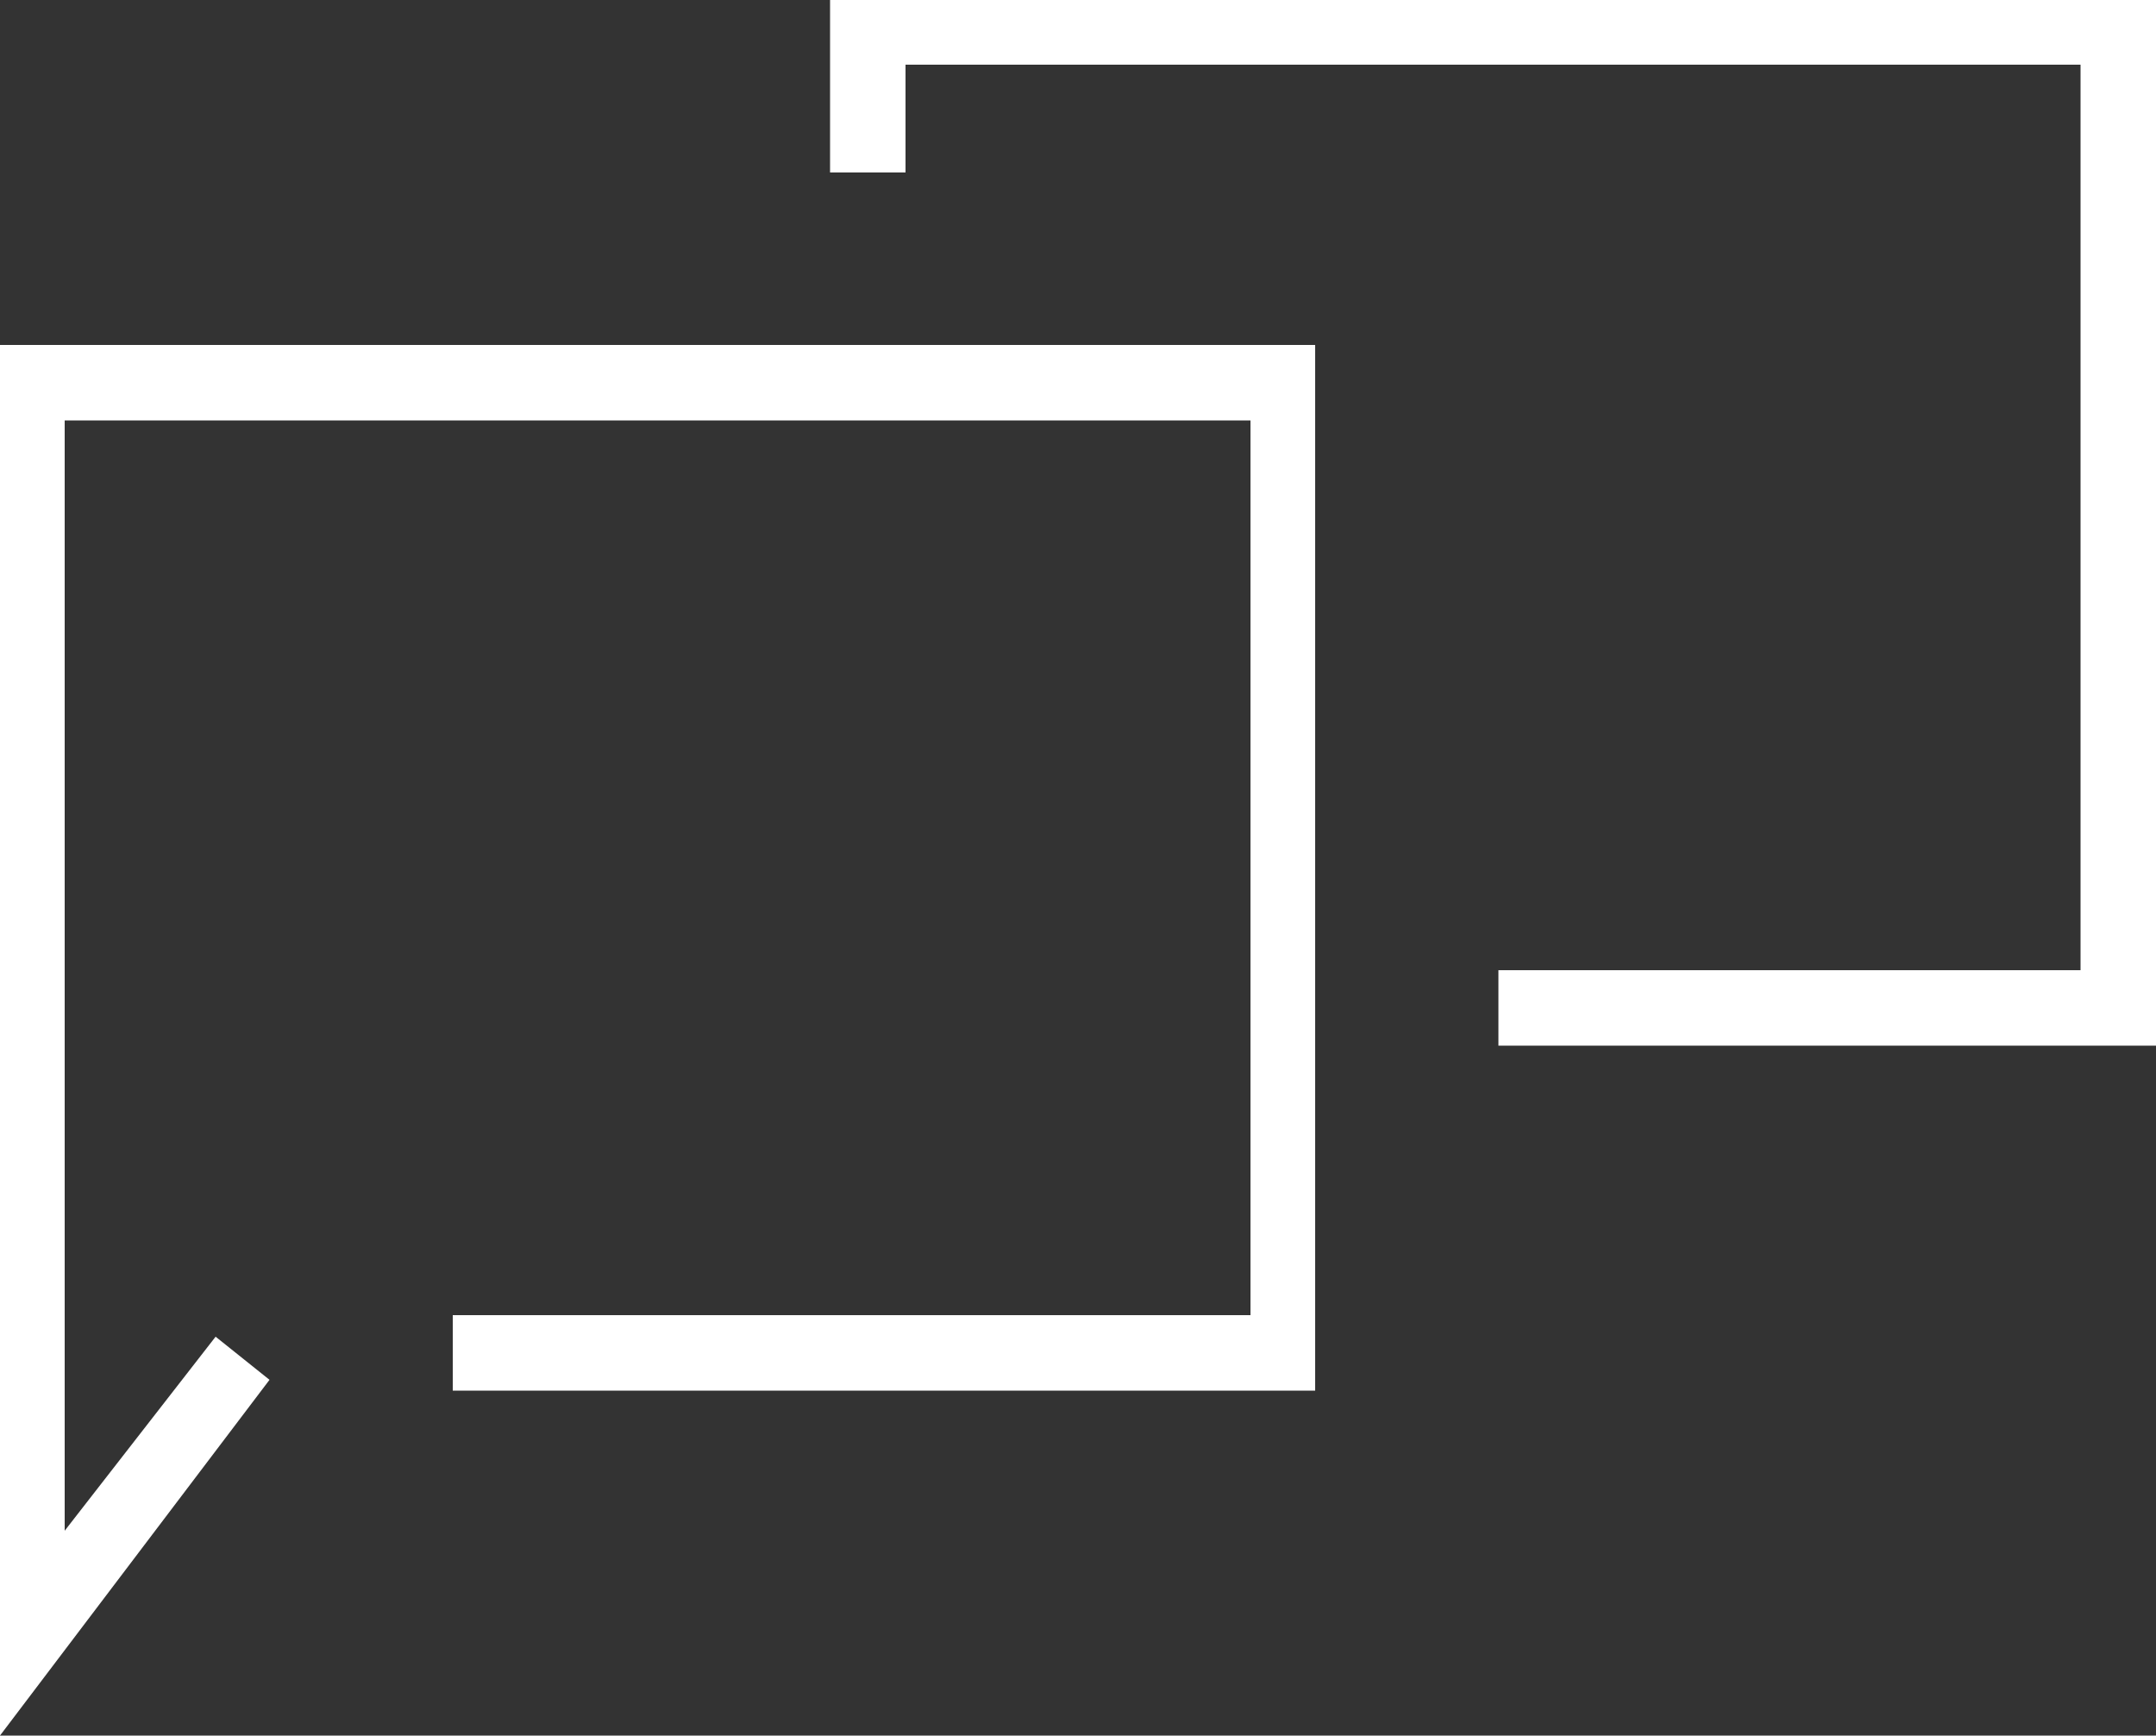
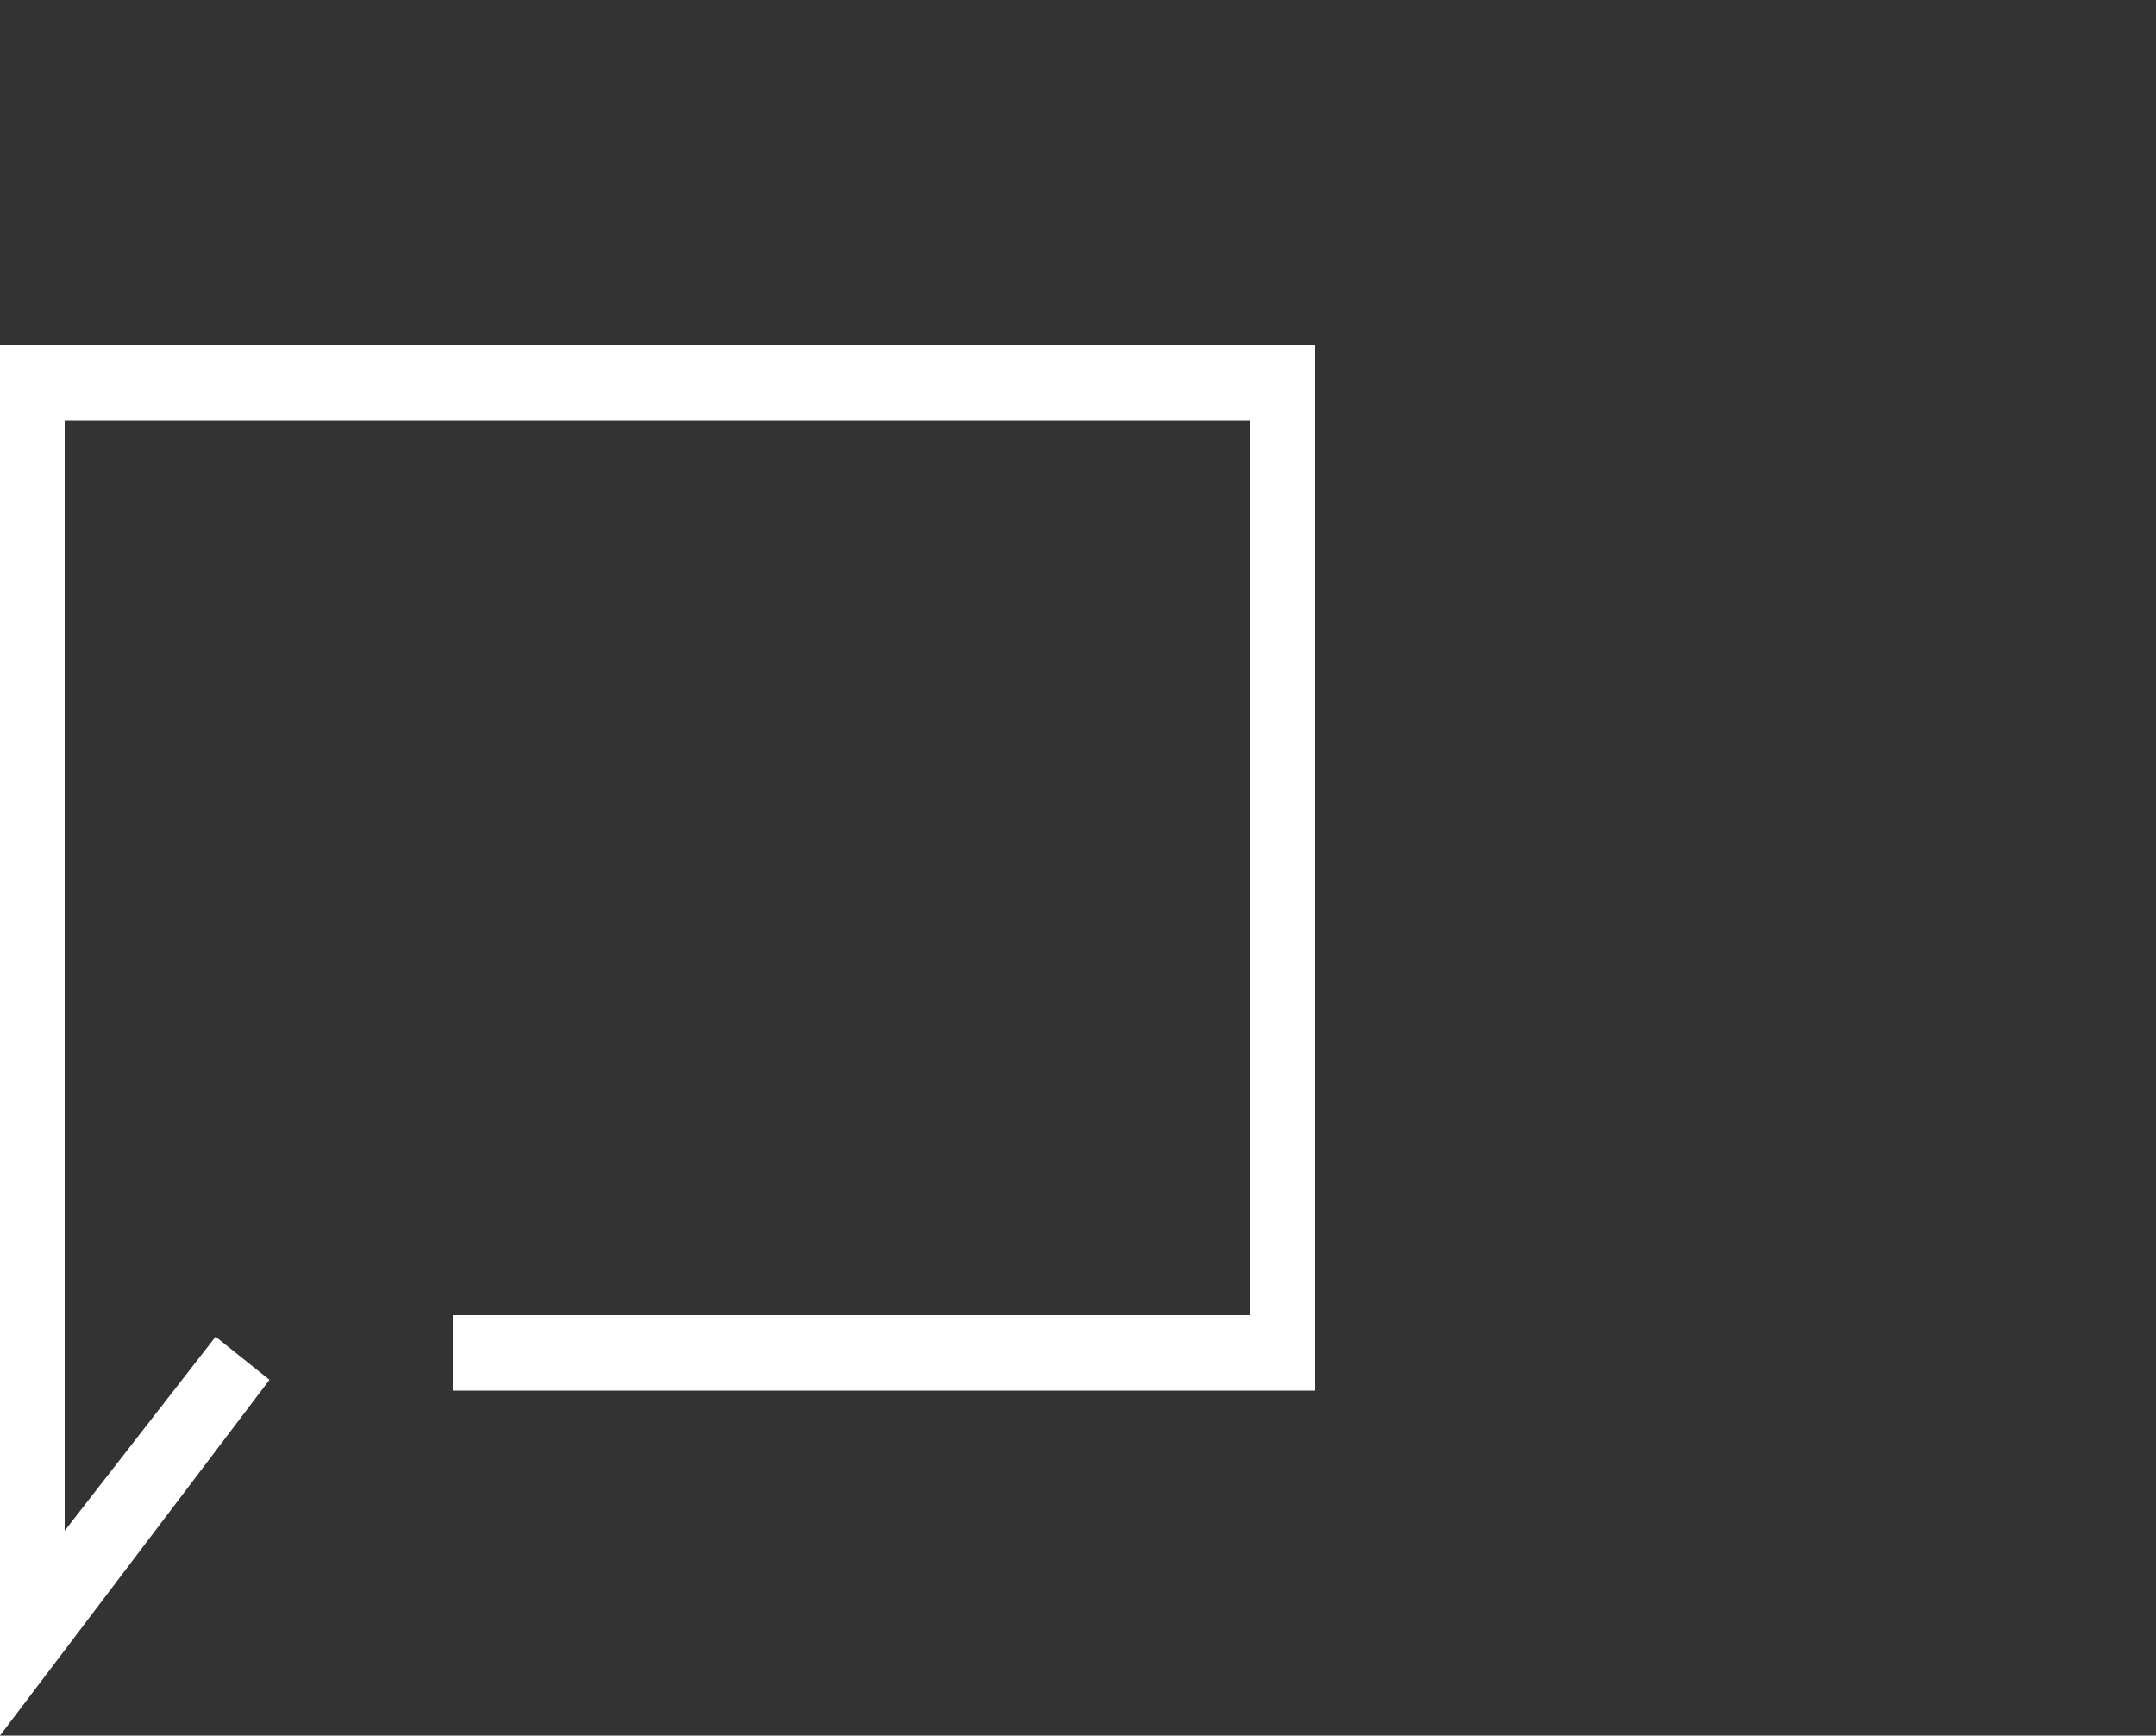
<svg xmlns="http://www.w3.org/2000/svg" version="1.1" id="Layer_1" x="0" y="0" viewBox="0 0 20 16.1" xml:space="preserve">
  <rect x="0" y="0" width="20" height="16.1" fill="#333333" stroke="none" />
  <style>.st0{fill:#fff}</style>
  <g id="XMLID_9_">
    <g id="XMLID_11_">
      <g id="XMLID_16_">
        <g id="XMLID_19_">
-           <path id="XMLID_10_" class="st0" d="M20 9.7h-6.1V9h5.4V.6H8.4v1h-.7V0H20z" />
-         </g>
+           </g>
      </g>
    </g>
    <path id="XMLID_12_" class="st0" d="M0 16.1V3.2h12.2v9.7h-8v-.7h7.4V3.9H.6v10.3L2 12.4l.5.4z" />
  </g>
</svg>